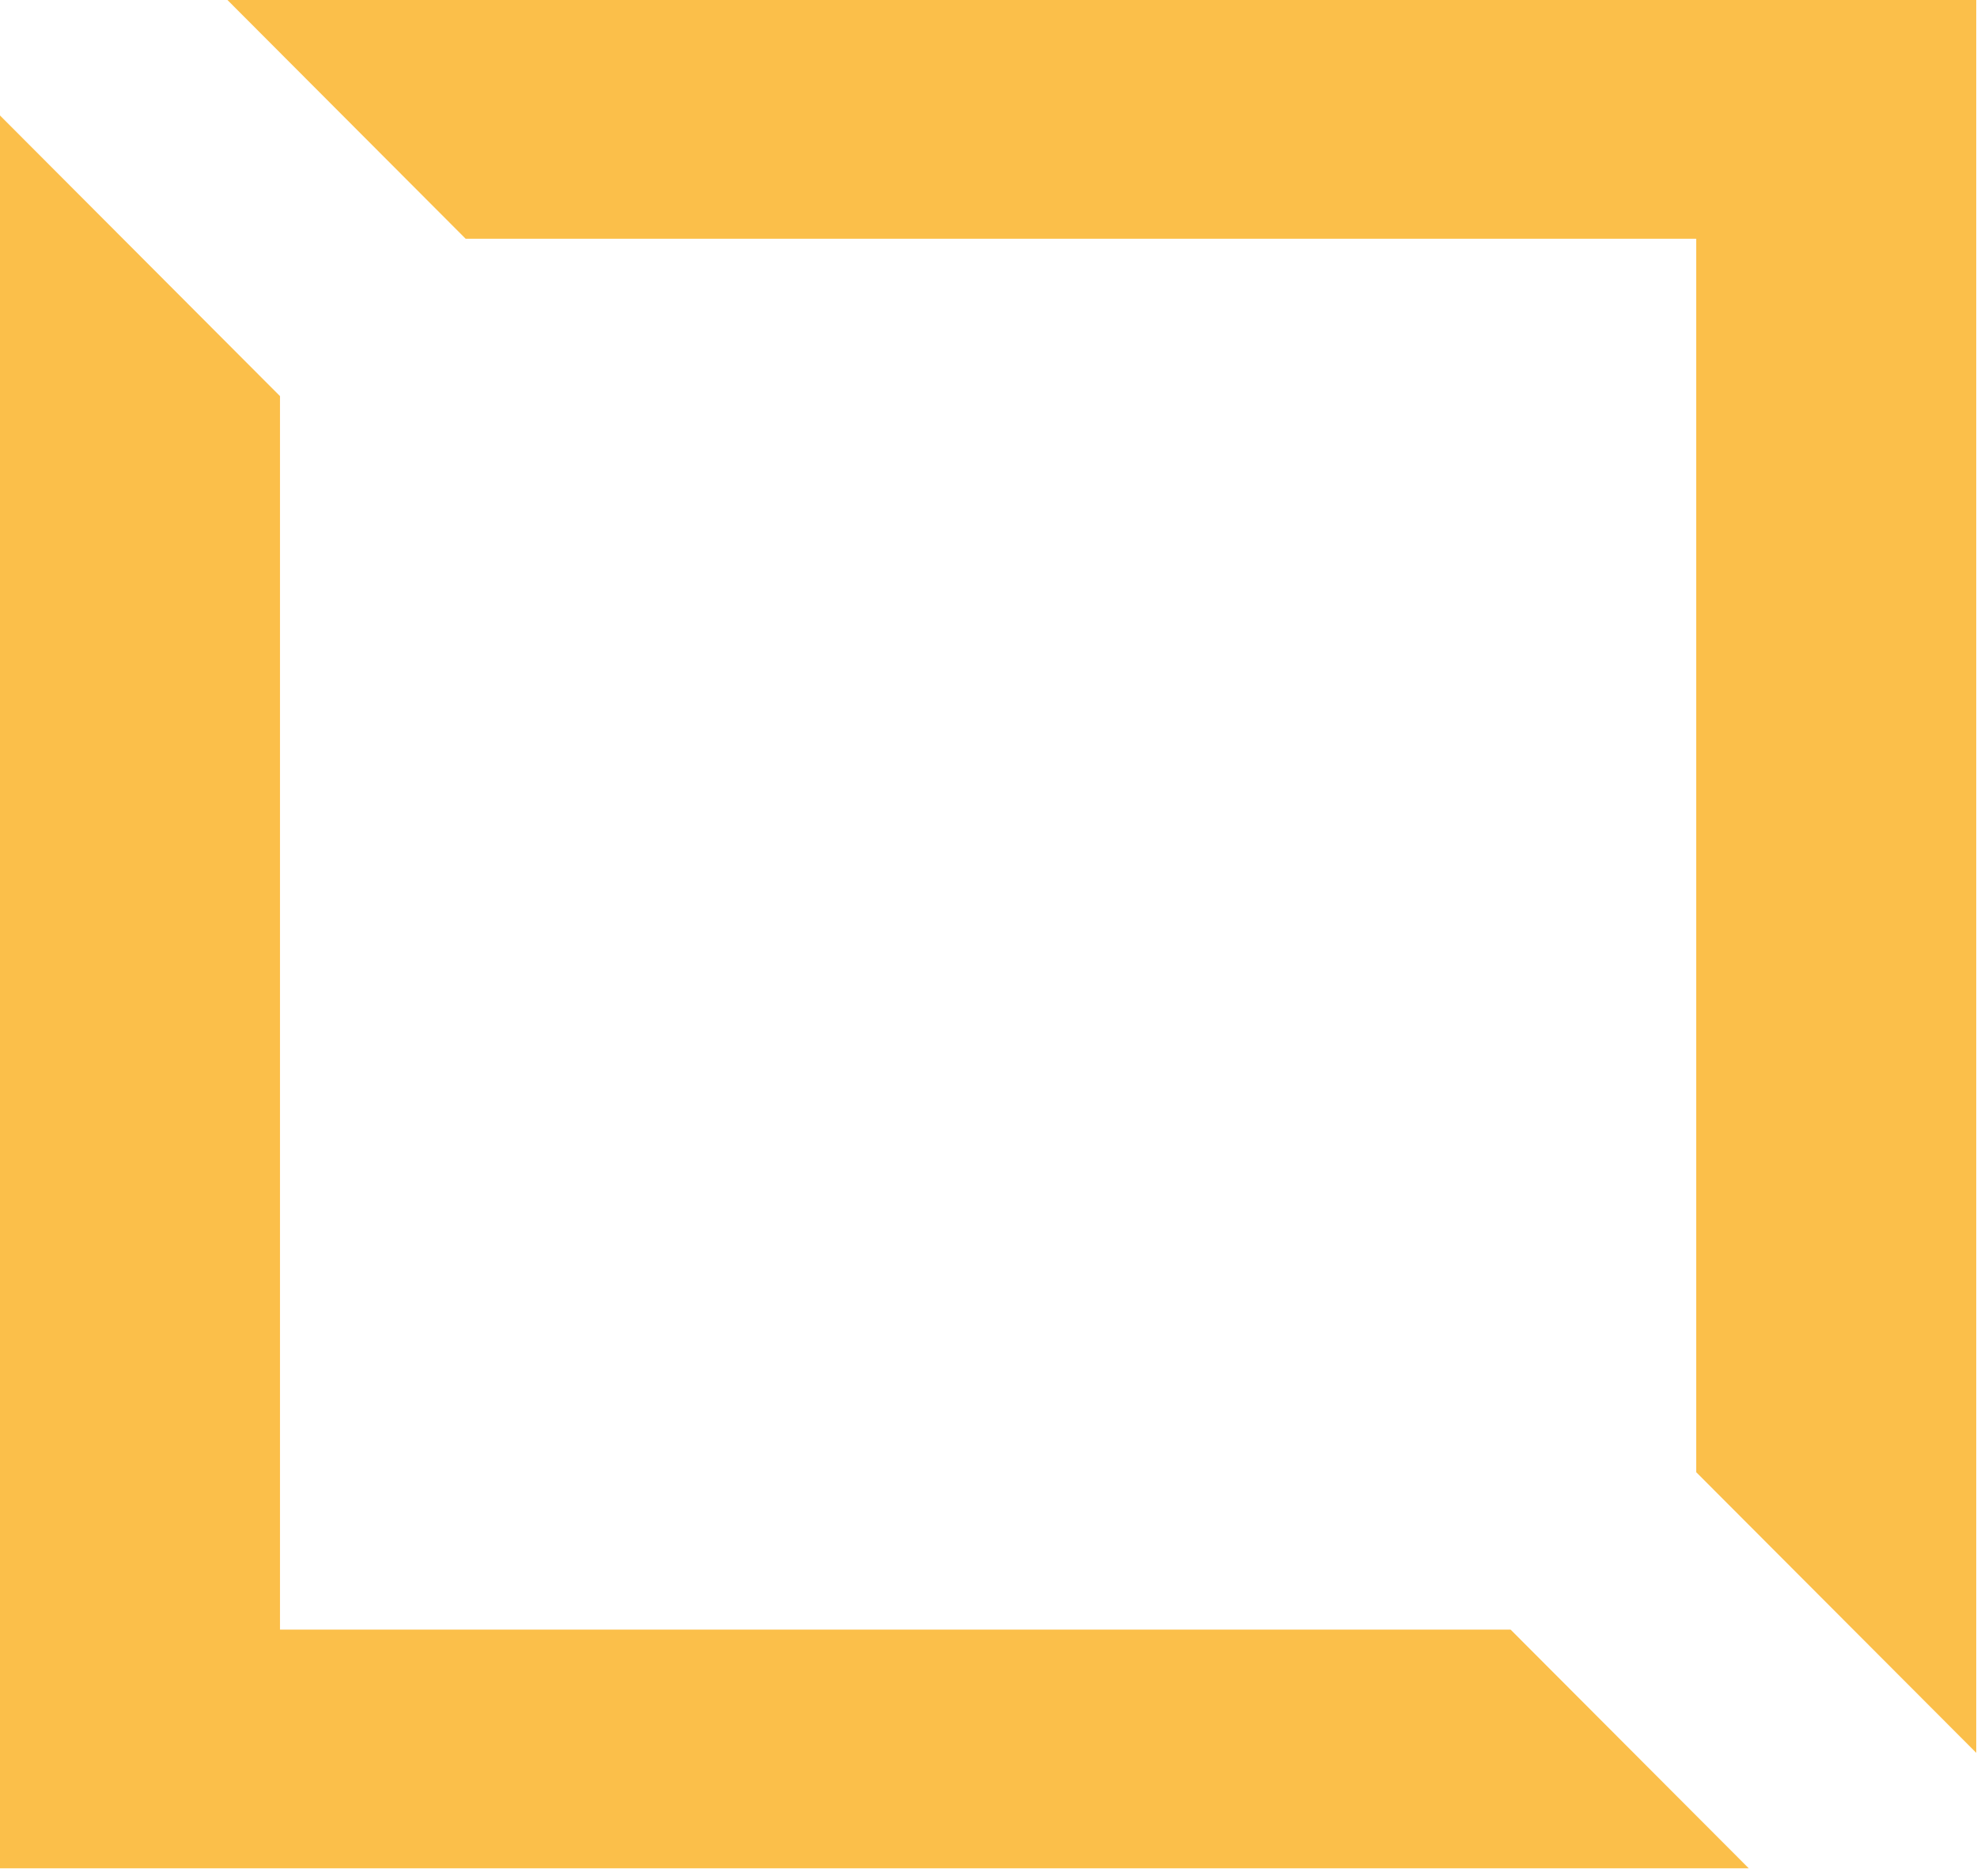
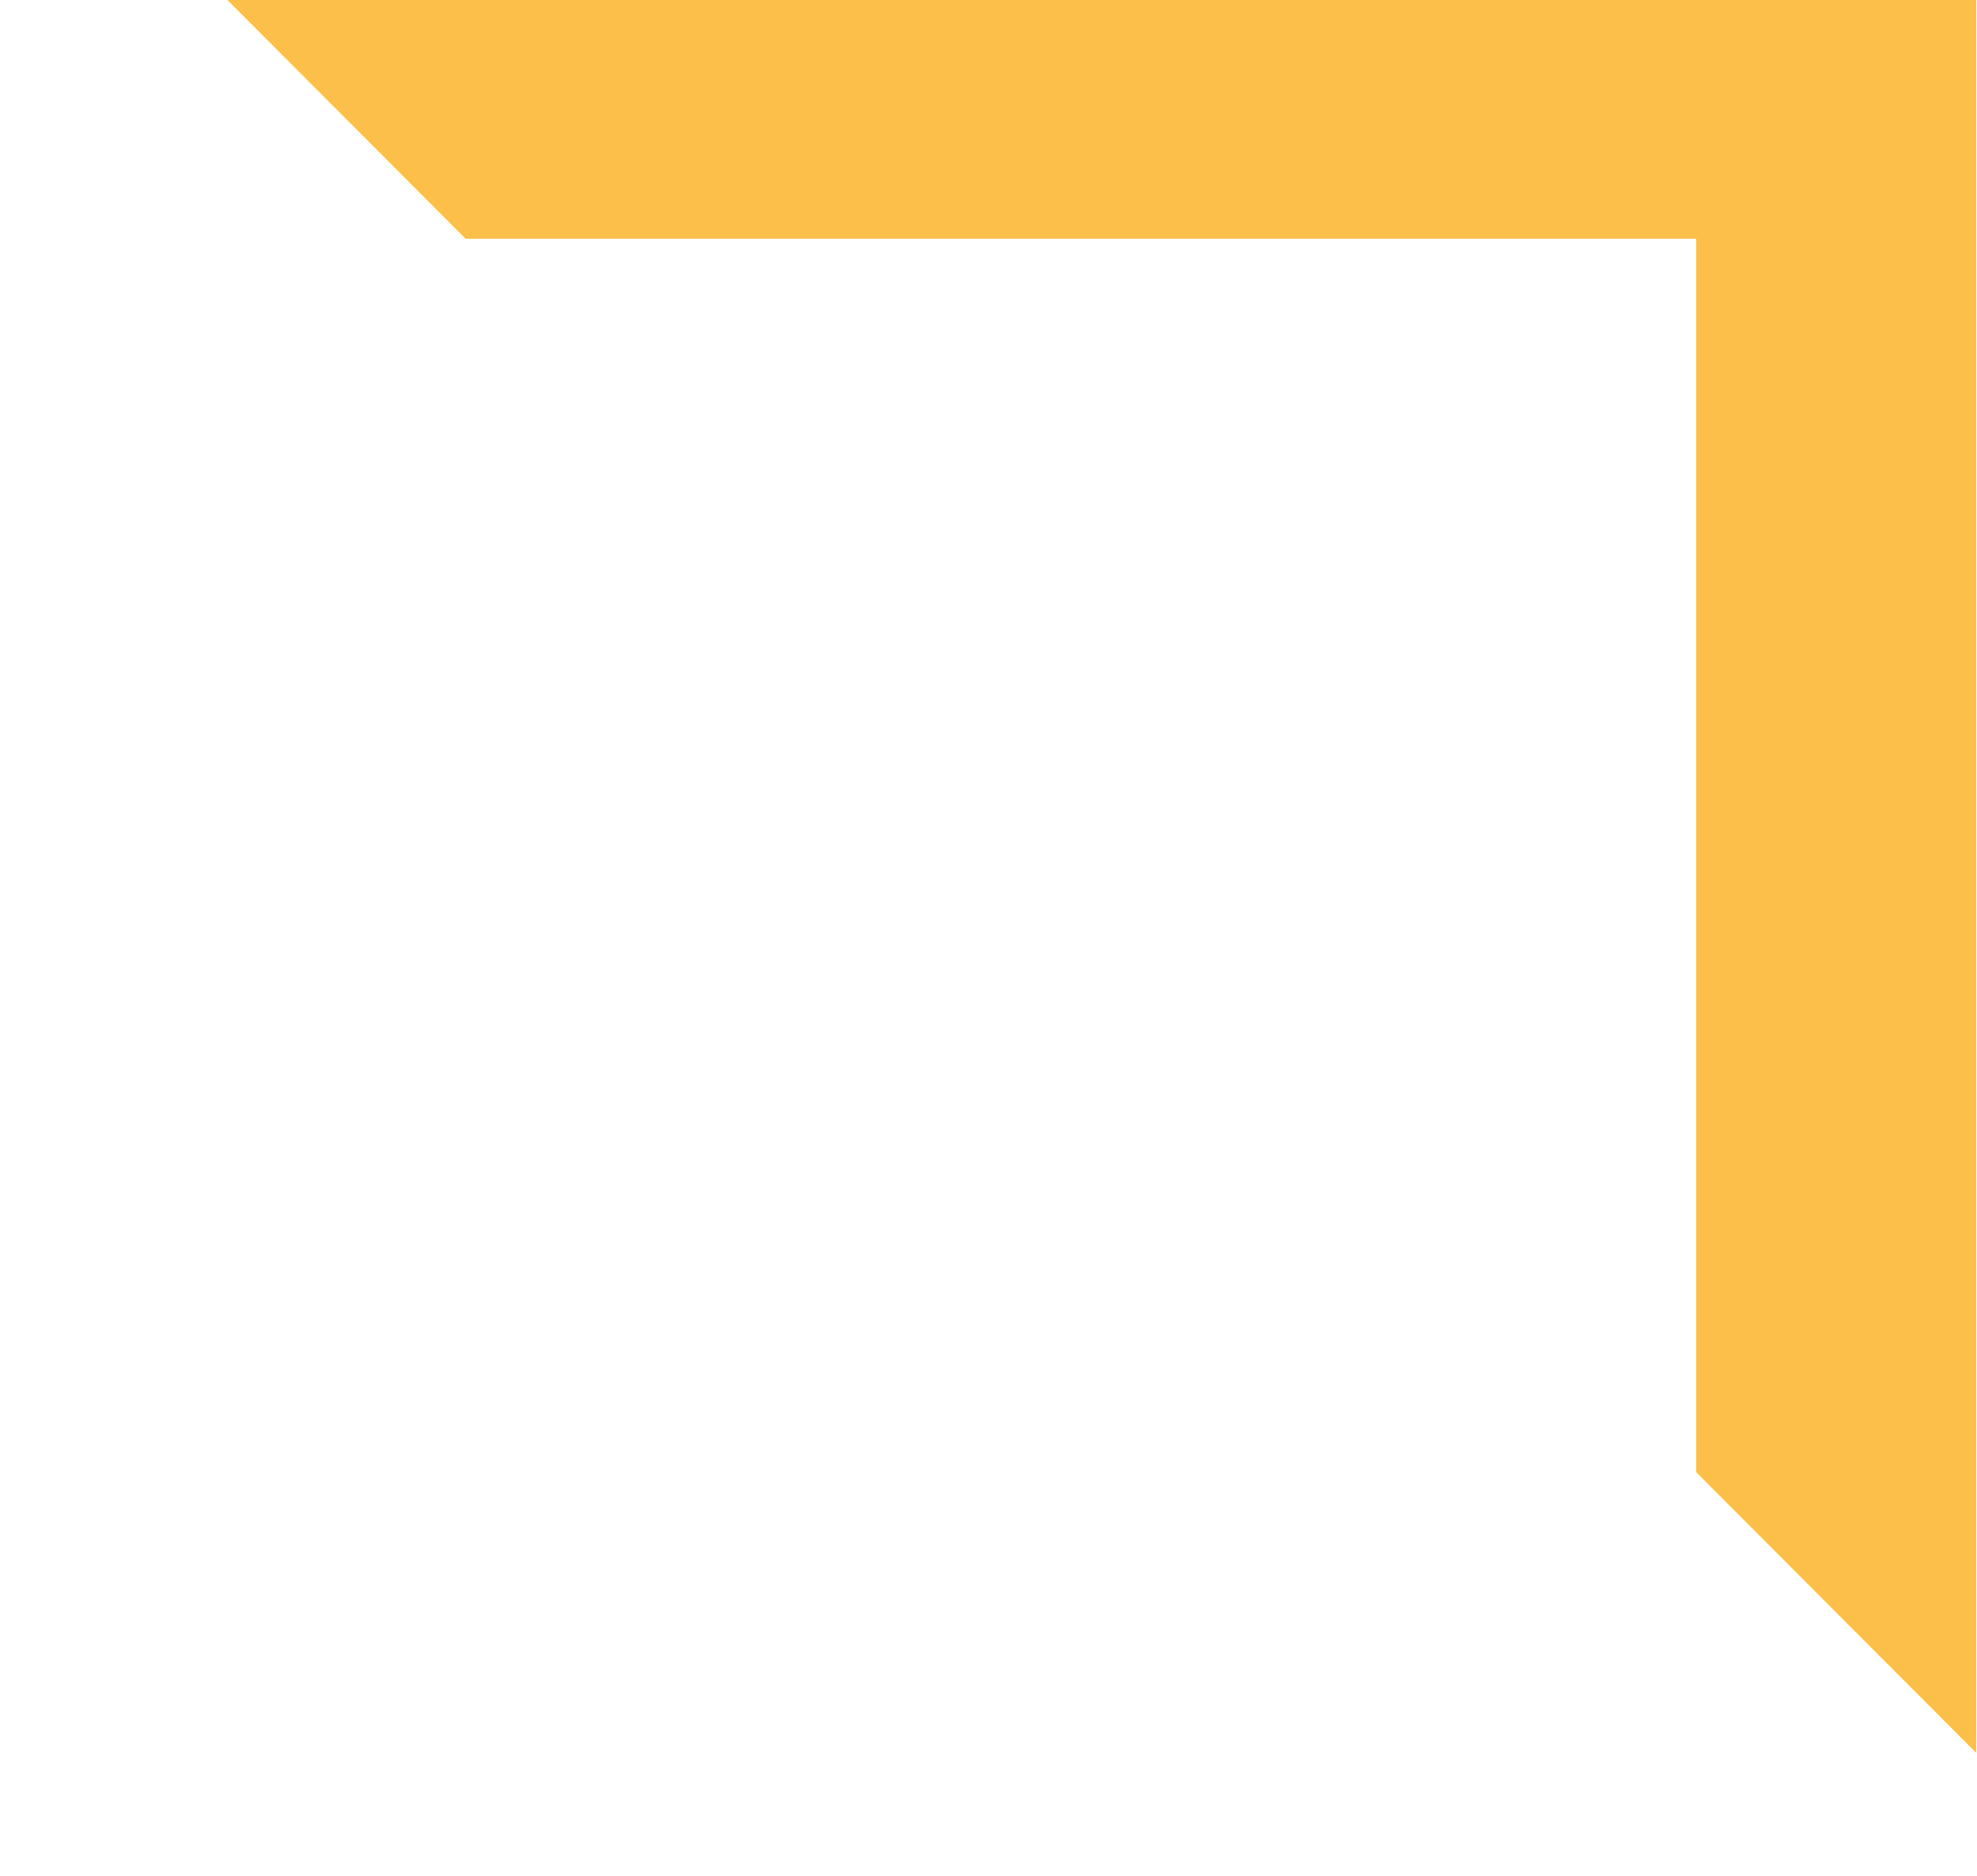
<svg xmlns="http://www.w3.org/2000/svg" width="156" height="148" viewBox="0 0 156 148" fill="none">
-   <path d="M22.094 128.571V31.254L0 9.111V147.406H137.99L119.196 128.571H22.094Z" fill="#FBBF4A" />
-   <path d="M17.947 0L36.741 18.835H133.843V116.152L155.941 138.295V0H17.947Z" fill="#FBBF4A" />
+   <path d="M17.947 0L36.741 18.835H133.843V116.152L155.941 138.295V0Z" fill="#FBBF4A" />
</svg>